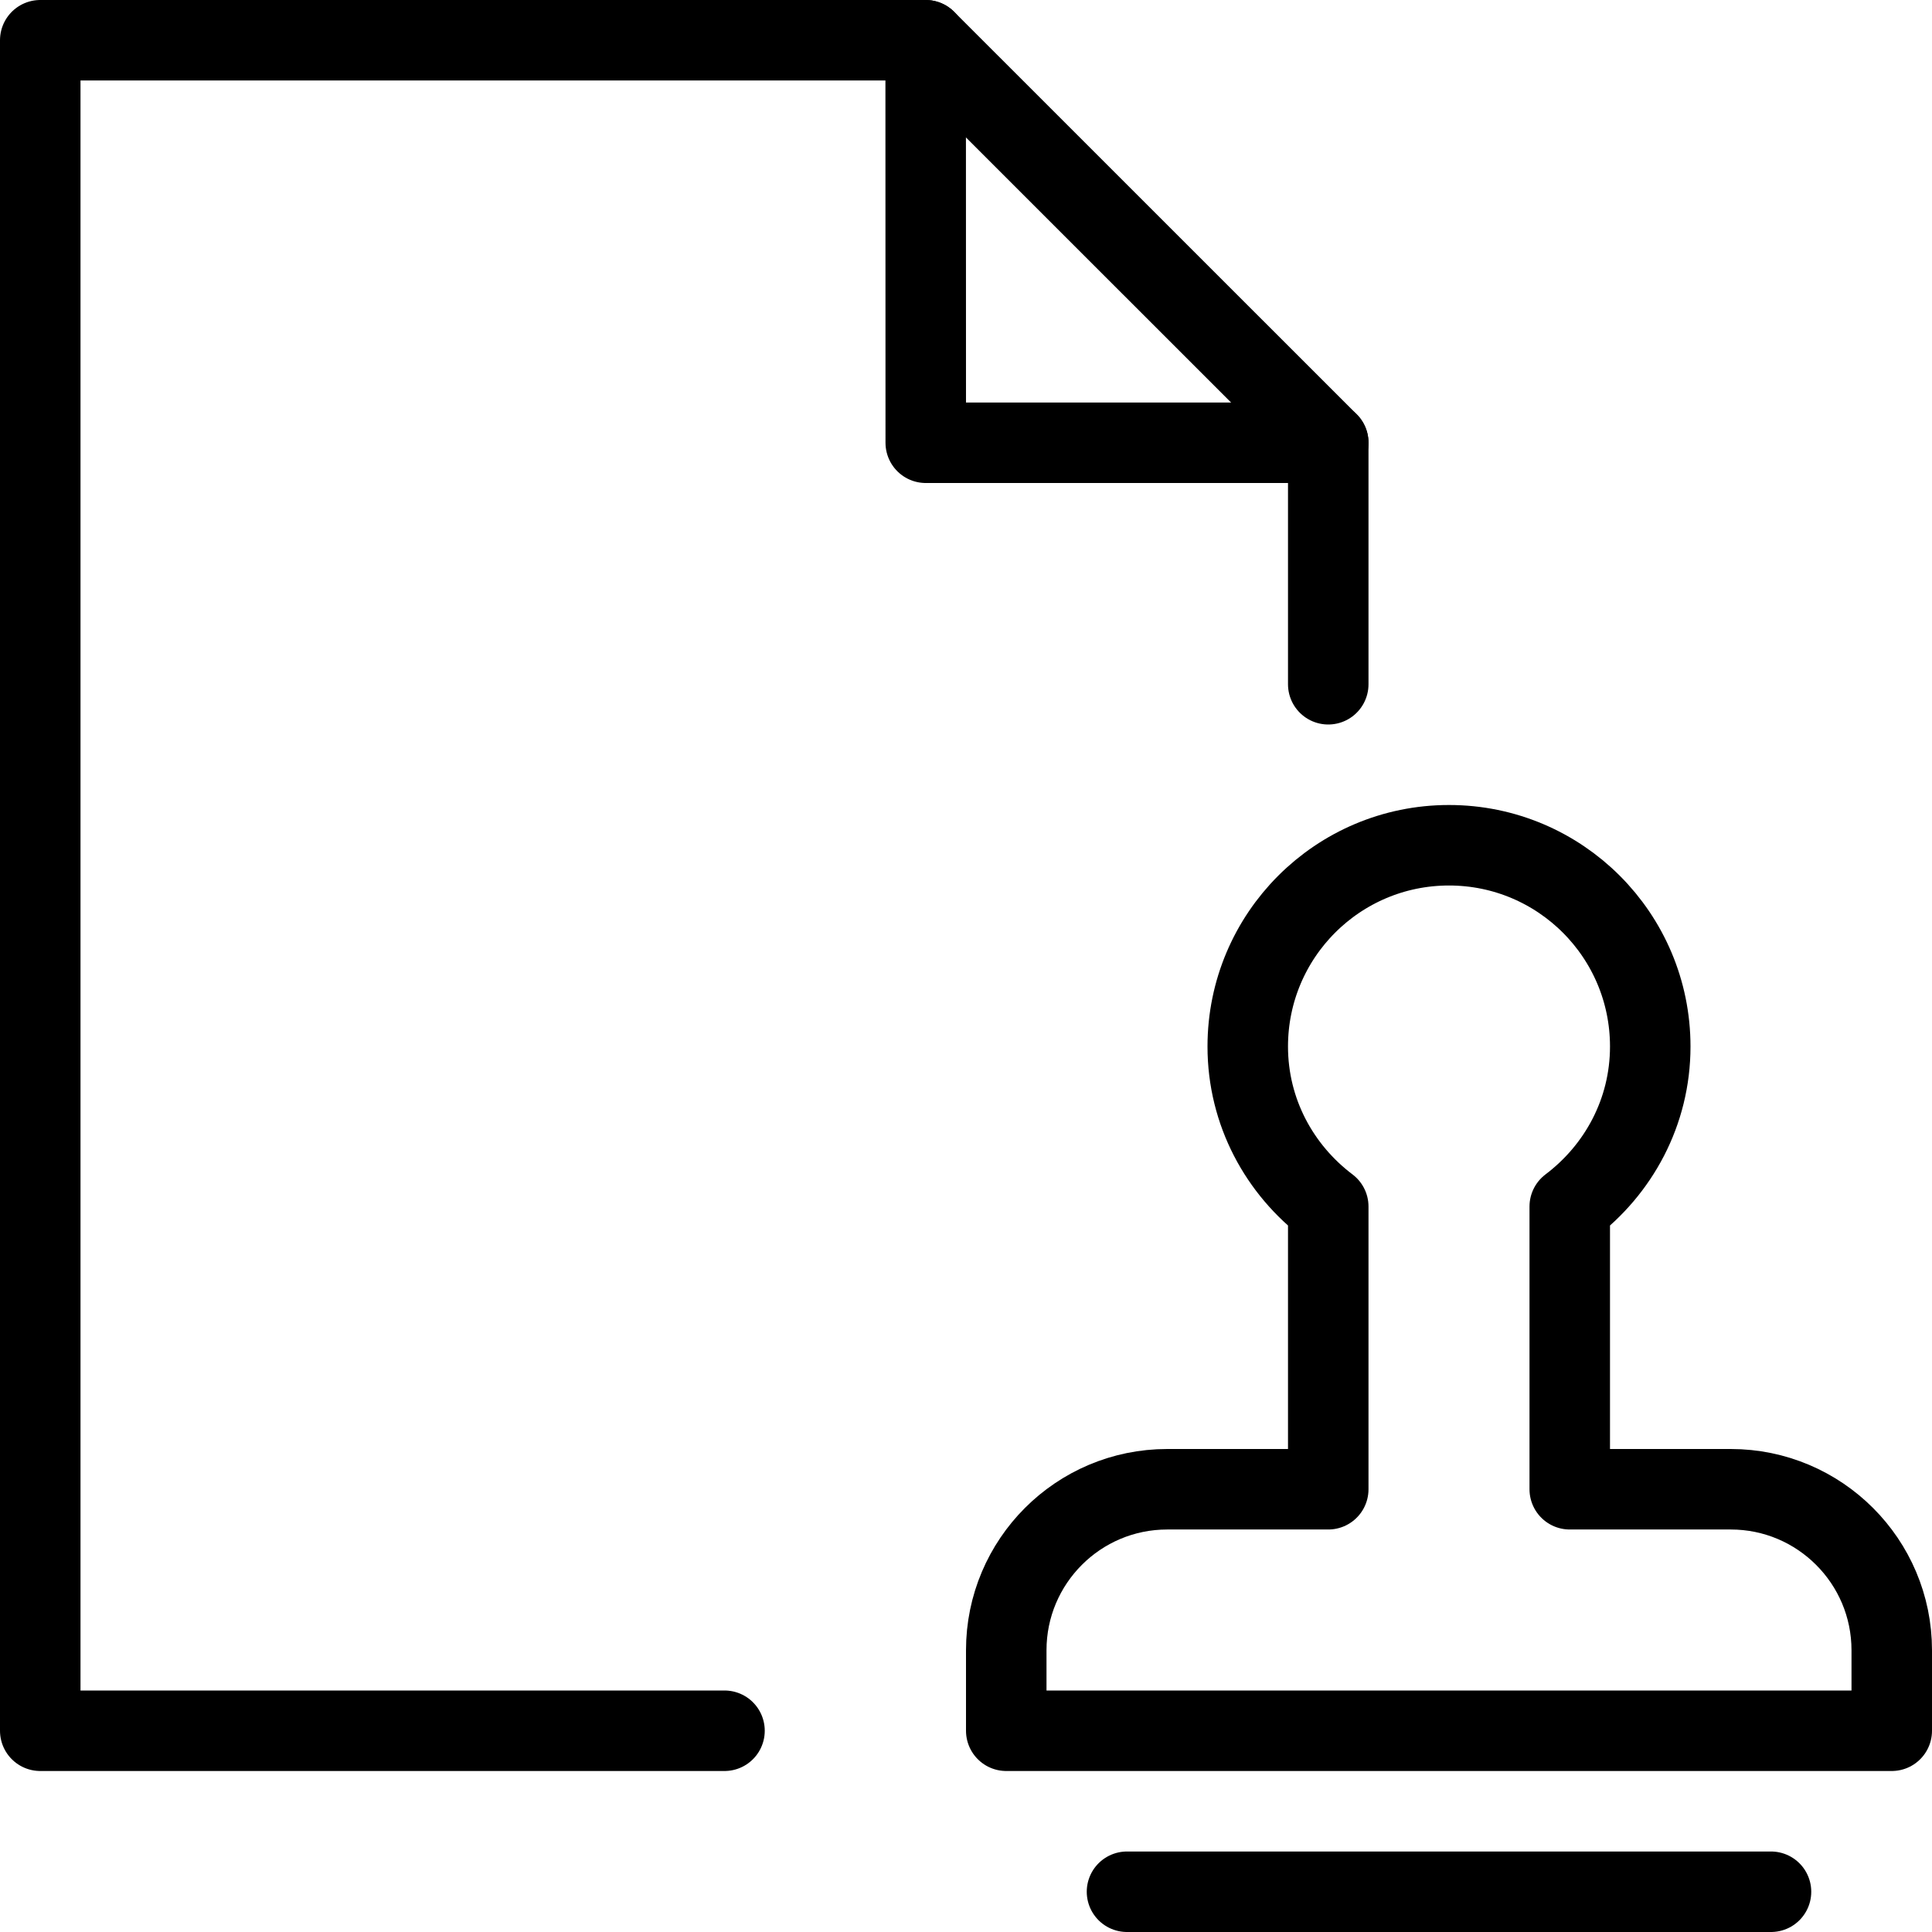
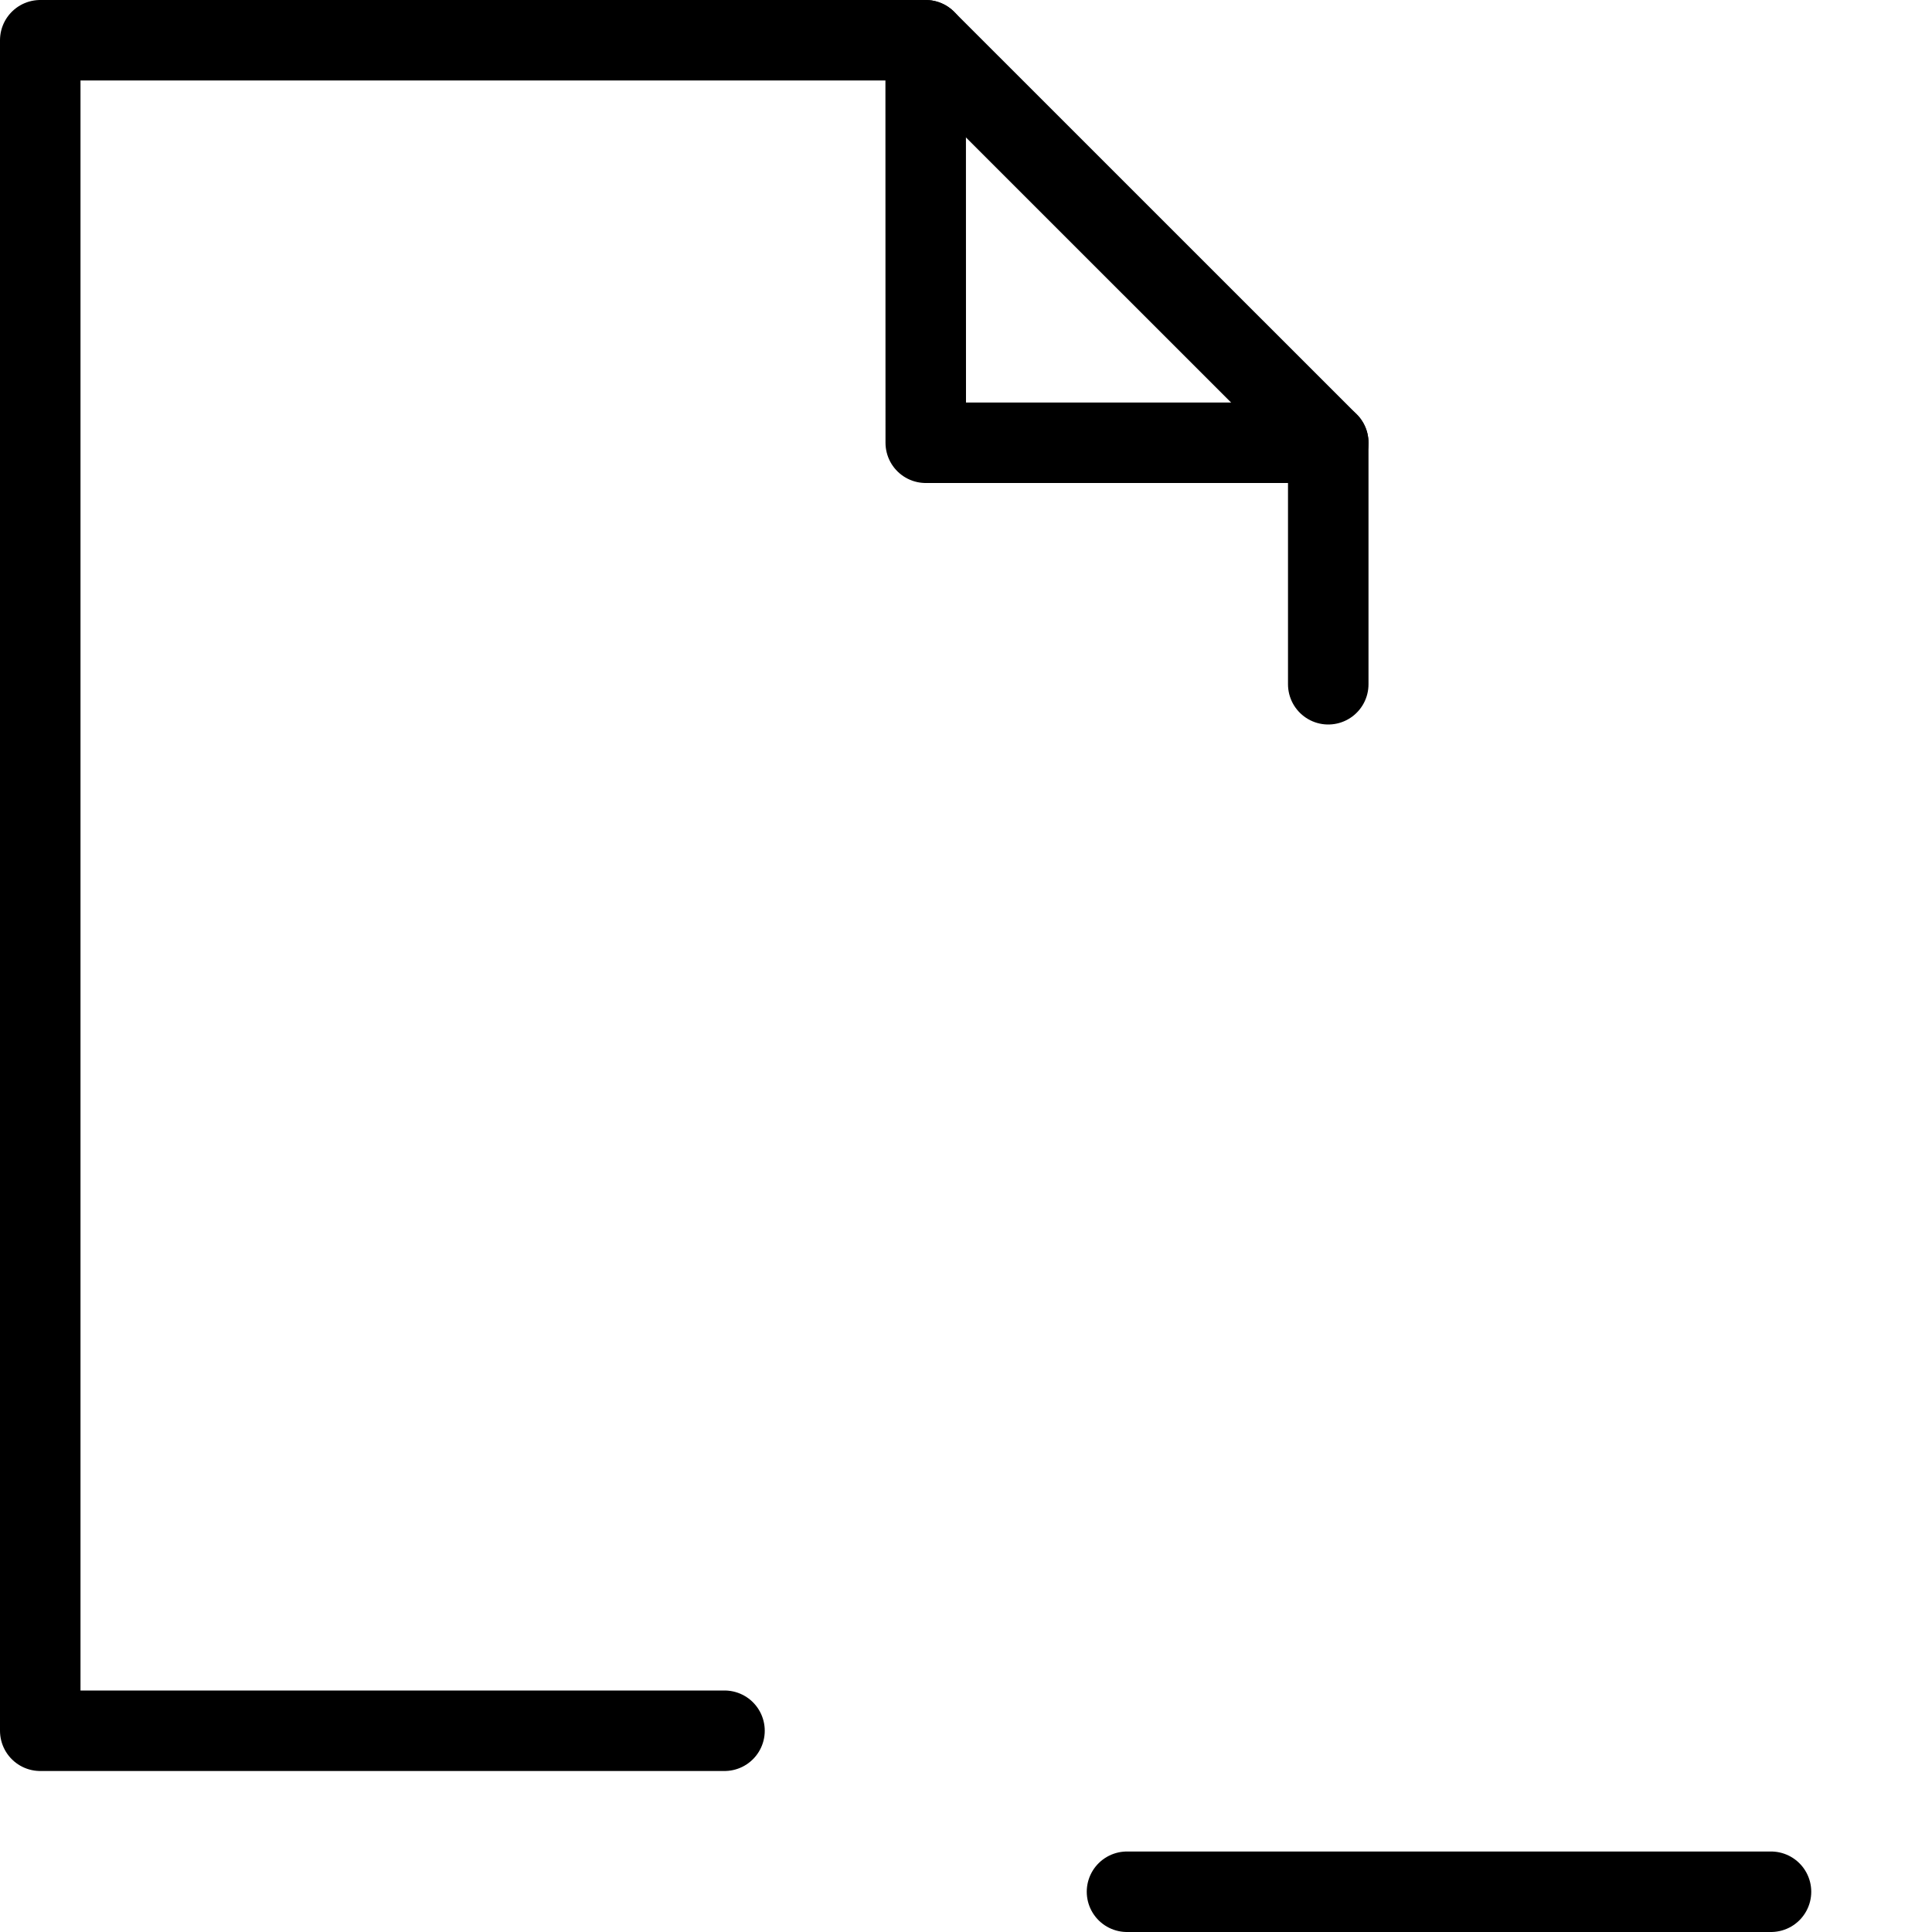
<svg xmlns="http://www.w3.org/2000/svg" version="1.1" x="0px" y="0px" width="24px" height="24px" viewBox="0 0 24 24" enable-background="new 0 0 24 24" xml:space="preserve">
  <g id="Outline_Icons">
    <g>
      <polyline fill="none" stroke="#000000" stroke-linecap="round" stroke-linejoin="round" stroke-miterlimit="10" points="9,21.5     0.5,21.5 0.5,0.5 11.499,0.5 16.5,5.5 16.5,8.5   " />
      <polyline fill="none" stroke="#000000" stroke-linecap="round" stroke-linejoin="round" stroke-miterlimit="10" points="    11.499,0.5 11.5,5.5 16.5,5.5   " />
      <line fill="none" stroke="#000000" stroke-linecap="round" stroke-linejoin="round" stroke-miterlimit="10" x1="14" y1="23.5" x2="22" y2="23.5" />
-       <path fill="none" stroke="#000000" stroke-linecap="round" stroke-linejoin="round" stroke-miterlimit="10" d="M21.5,18.5h-2    v-3.512c0.604-0.456,1-1.172,1-1.988c0-1.381-1.119-2.5-2.5-2.5s-2.5,1.119-2.5,2.5c0,0.816,0.396,1.532,1,1.988V18.5h-2    c-1.105,0-2,0.896-2,2v1h11v-1C23.5,19.396,22.604,18.5,21.5,18.5z" />
    </g>
  </g>
  <g id="Invisible_Shape">
-     <rect fill="none" width="24" height="24" />
-   </g>
+     </g>
</svg>